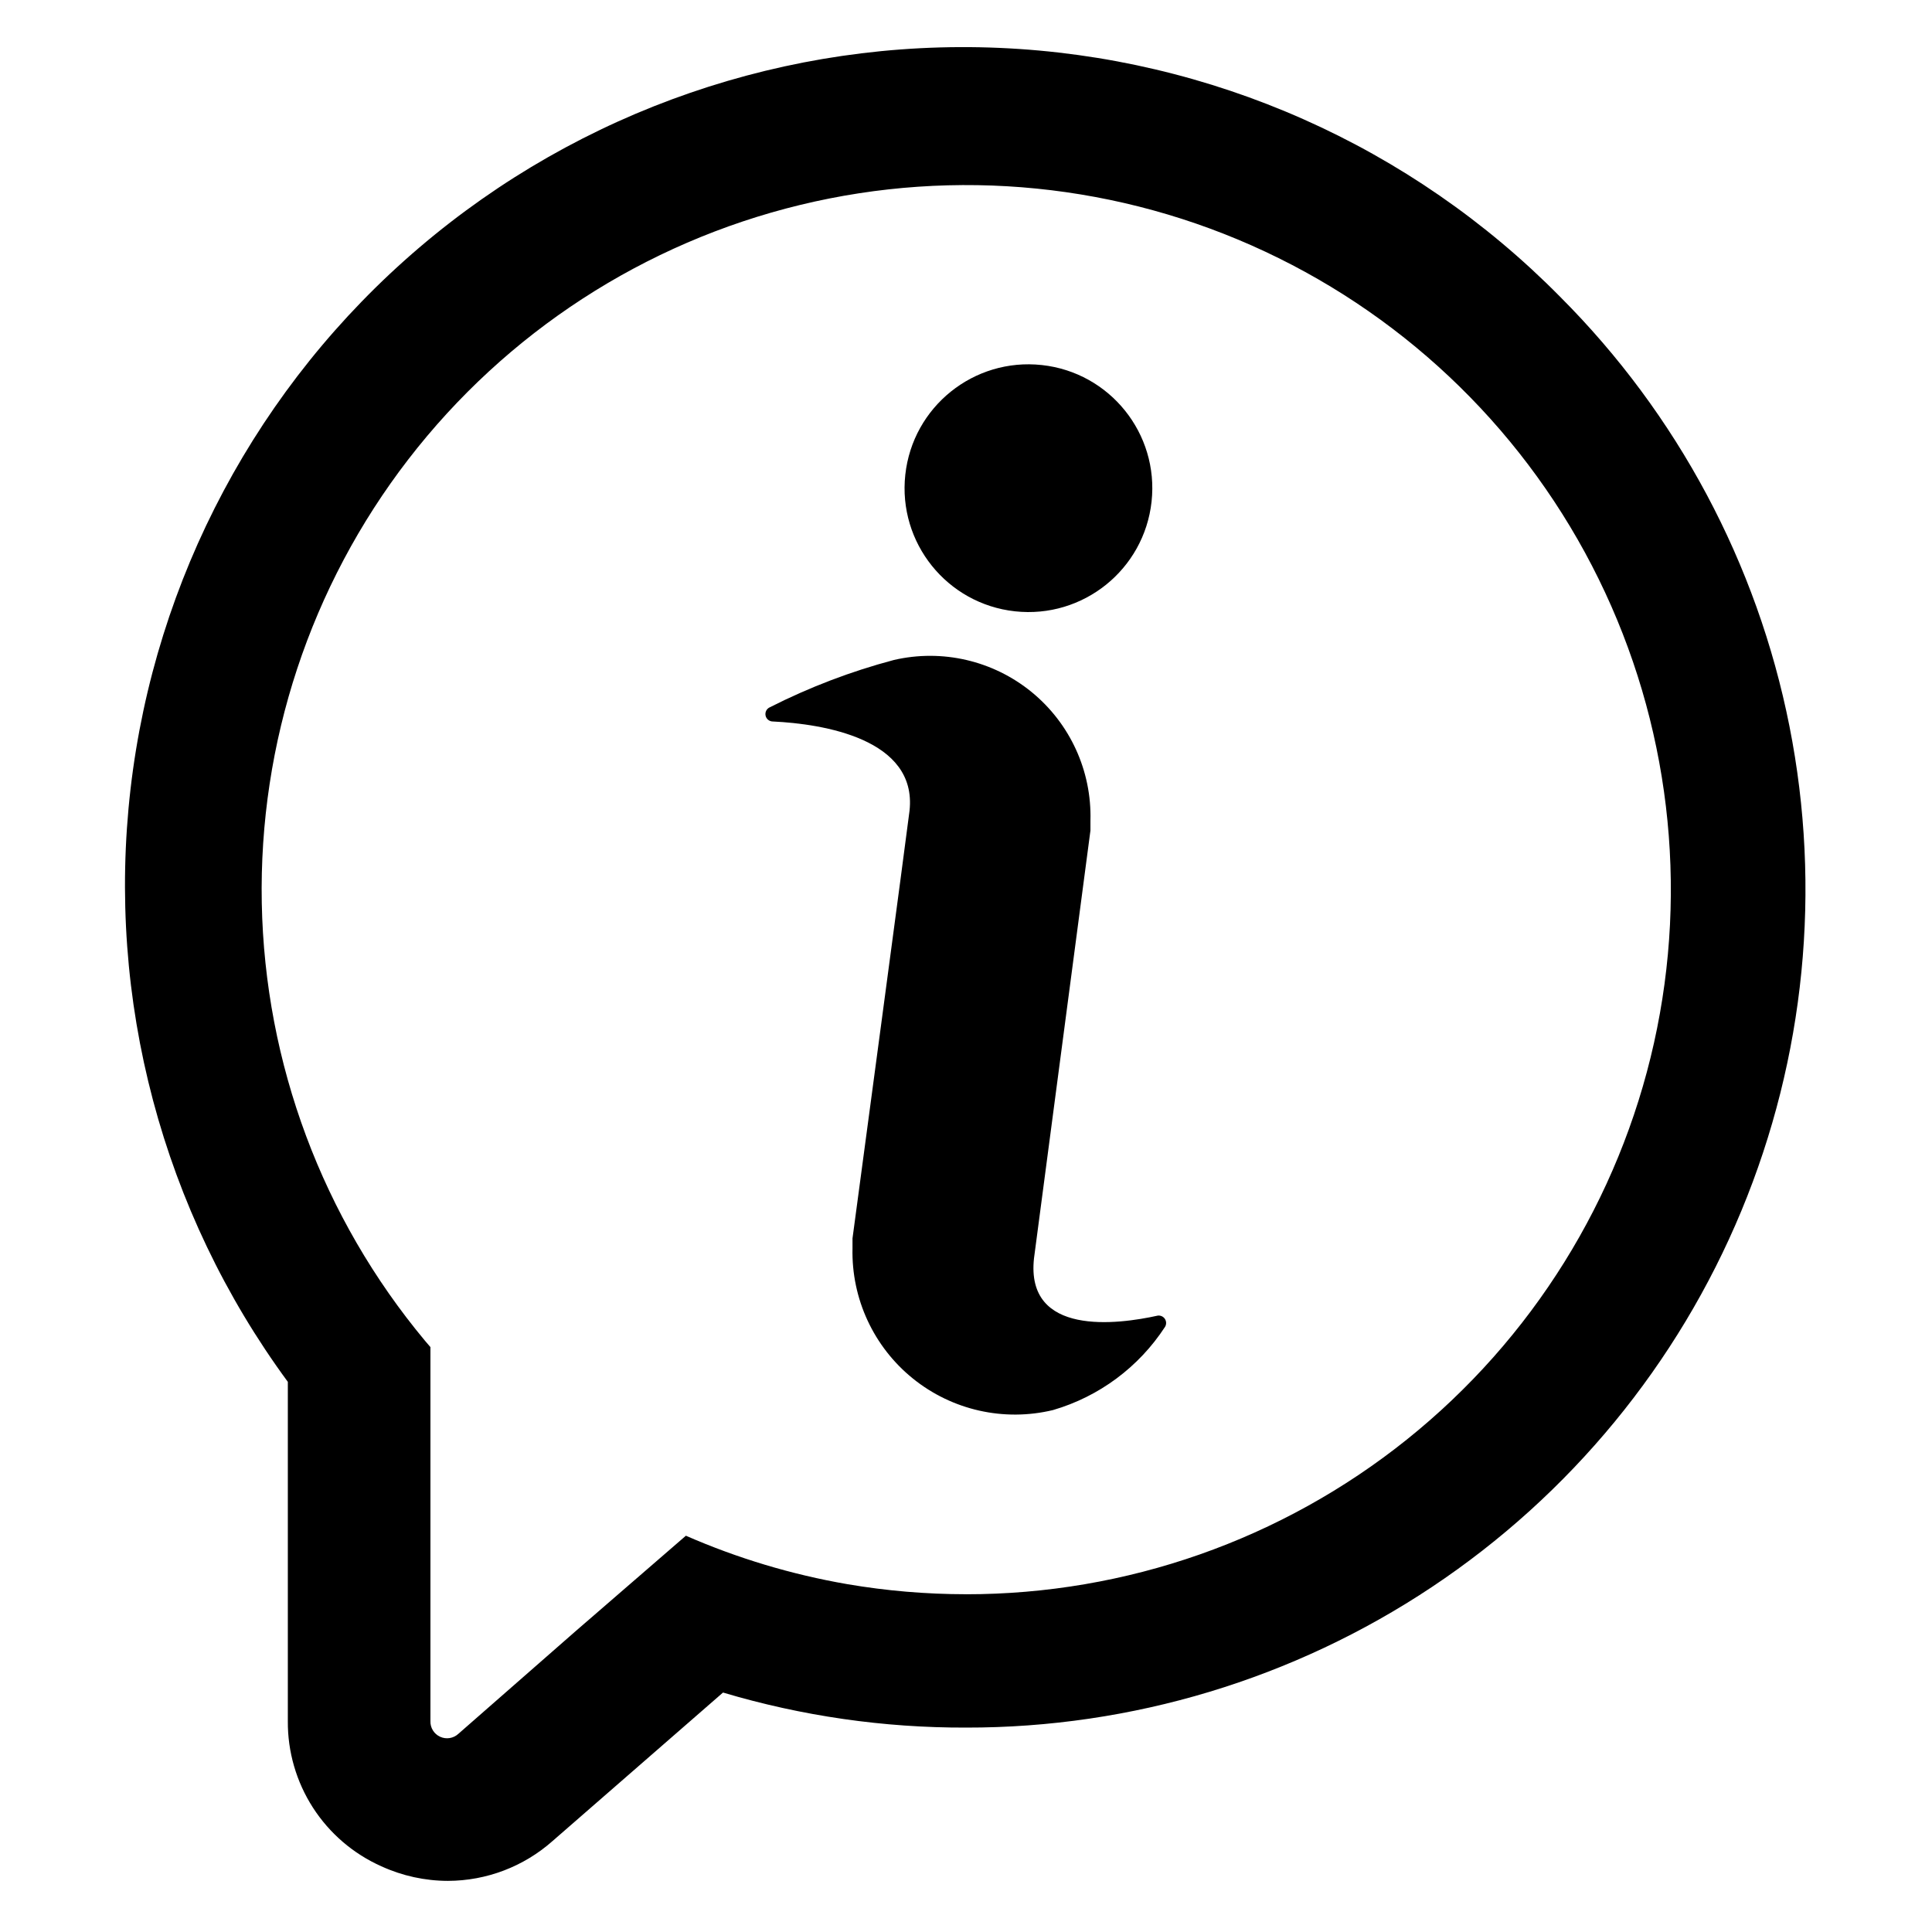
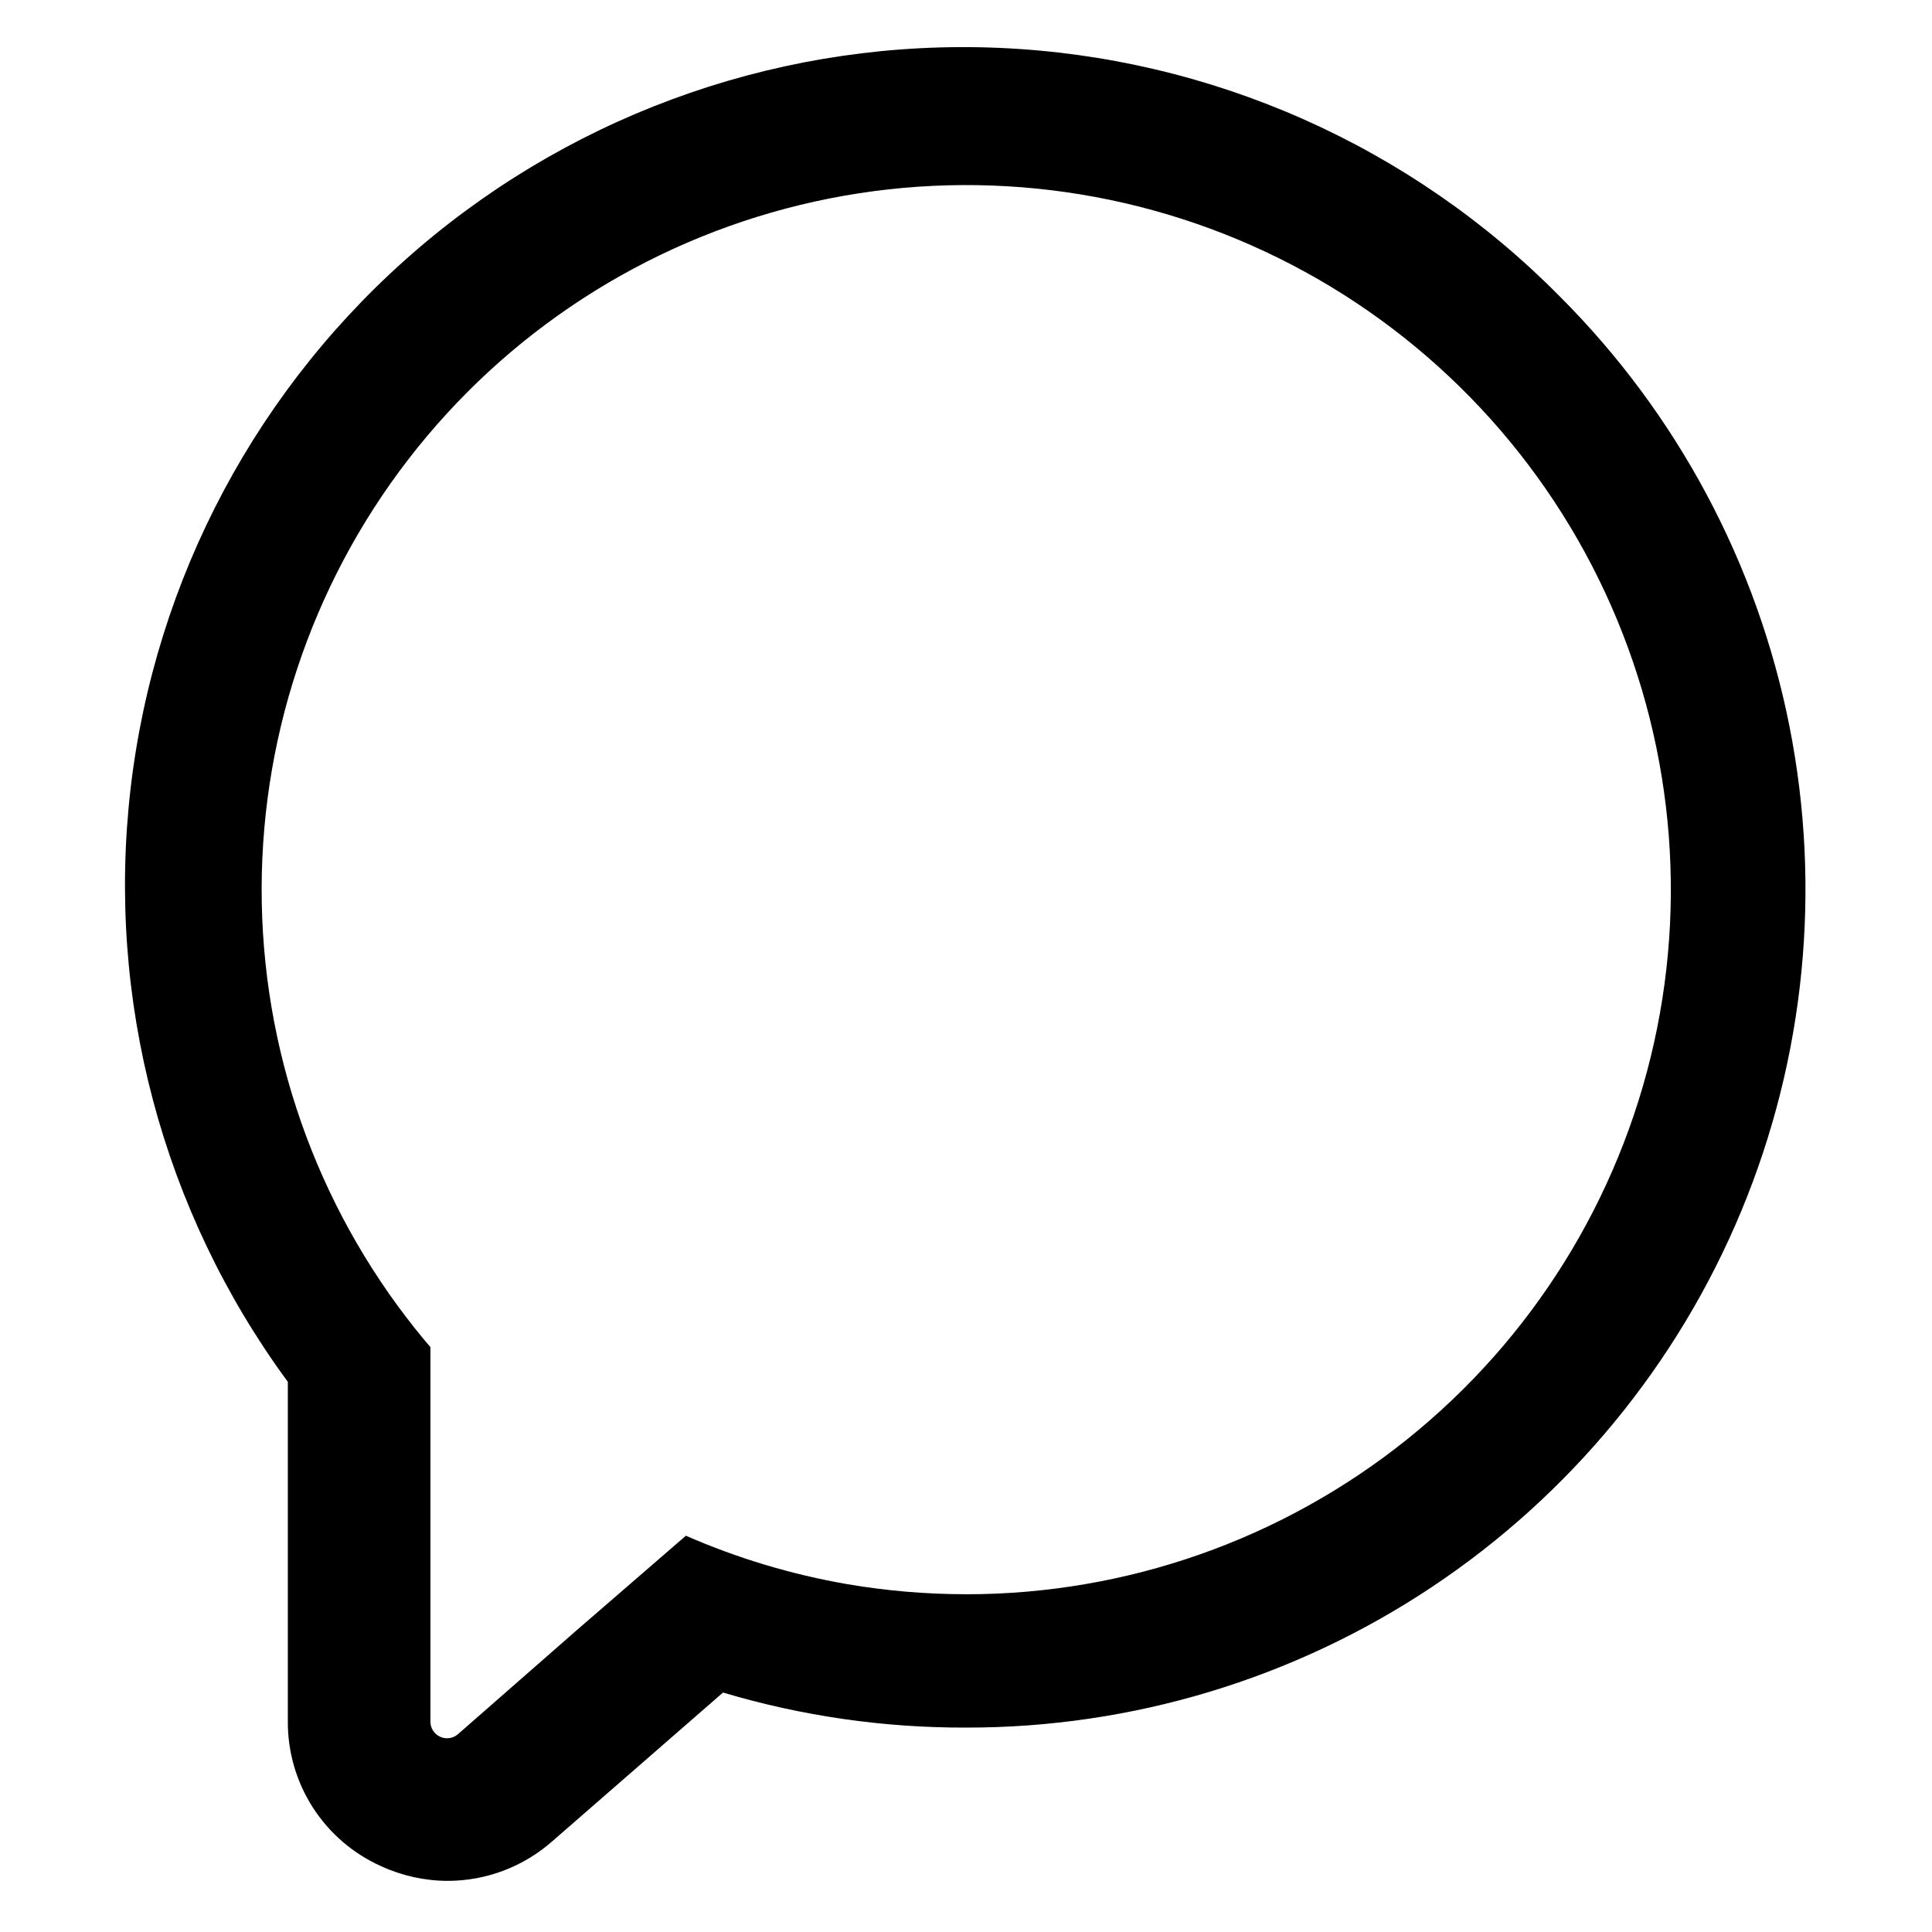
<svg xmlns="http://www.w3.org/2000/svg" fill="#000000" width="800px" height="800px" version="1.1" viewBox="144 144 512 512">
  <g>
    <path d="m557.44 222.64c-39.418-39.969-92.512-63.531-148.6-65.949-56.09-2.418-111.01 16.492-153.73 52.922-42.711 36.43-70.051 87.684-76.512 143.45-6.461 55.766 8.43 111.91 41.68 157.14v89.898c-0.062 8.133 2.254 16.105 6.656 22.945 4.406 6.836 10.711 12.242 18.141 15.547 5.535 2.531 11.547 3.848 17.633 3.859 10.211-0.027 20.062-3.777 27.711-10.547l45.184-39.359v-0.004c20.895 6.227 42.59 9.355 64.395 9.289 43.957 0.066 86.949-12.914 123.53-37.297 36.582-24.379 65.105-59.066 81.961-99.664 16.855-40.602 21.289-85.289 12.734-128.41-8.551-43.117-29.707-82.73-60.785-113.82zm-157.44 343.85c-10.555-0.004-21.086-0.898-31.488-2.676-14.715-2.543-29.066-6.852-42.746-12.832l-29.285 25.348-31.016 27.16c-1.305 1.207-3.211 1.512-4.828 0.77-1.617-0.738-2.633-2.379-2.57-4.156v-99.109l-1.418-1.652c-27.203-32.625-42.469-73.551-43.277-116.02-0.809-42.469 12.891-83.945 38.832-117.58 25.941-33.641 62.574-57.426 103.86-67.438 41.281-10.008 84.742-5.644 123.21 12.375s69.641 48.613 88.375 86.738 23.91 81.496 14.676 122.96c-9.238 41.461-32.336 78.535-65.484 105.1-33.145 26.562-74.359 41.035-116.84 41.02z" />
-     <path d="m420.1 240.74c18.023 1.961 31.043 18.164 29.078 36.188-1.965 18.023-18.168 31.043-36.191 29.078-18.023-1.965-31.039-18.168-29.074-36.191 1.965-18.023 18.164-31.039 36.188-29.074" />
-     <path d="m452.74 495.64c-6.941 10.656-17.469 18.477-29.68 22.039-13.004 3.137-26.73 0.047-37.137-8.355-10.41-8.406-16.32-21.172-16-34.547v-2.598s14.957-111.55 15.117-113.36c2.047-19.051-22.984-22.984-36.211-23.617-0.941 0.008-1.754-0.648-1.945-1.566-0.191-0.918 0.293-1.844 1.156-2.211 10.477-5.309 21.477-9.504 32.828-12.516 12.828-2.984 26.316 0.152 36.52 8.488 10.199 8.336 15.957 20.93 15.59 34.098v2.598l-14.957 113.36c-2.281 20.781 22.199 17.555 32.828 15.191v0.004c0.75-0.082 1.477 0.27 1.879 0.906 0.402 0.637 0.406 1.445 0.012 2.086z" />
  </g>
</svg>